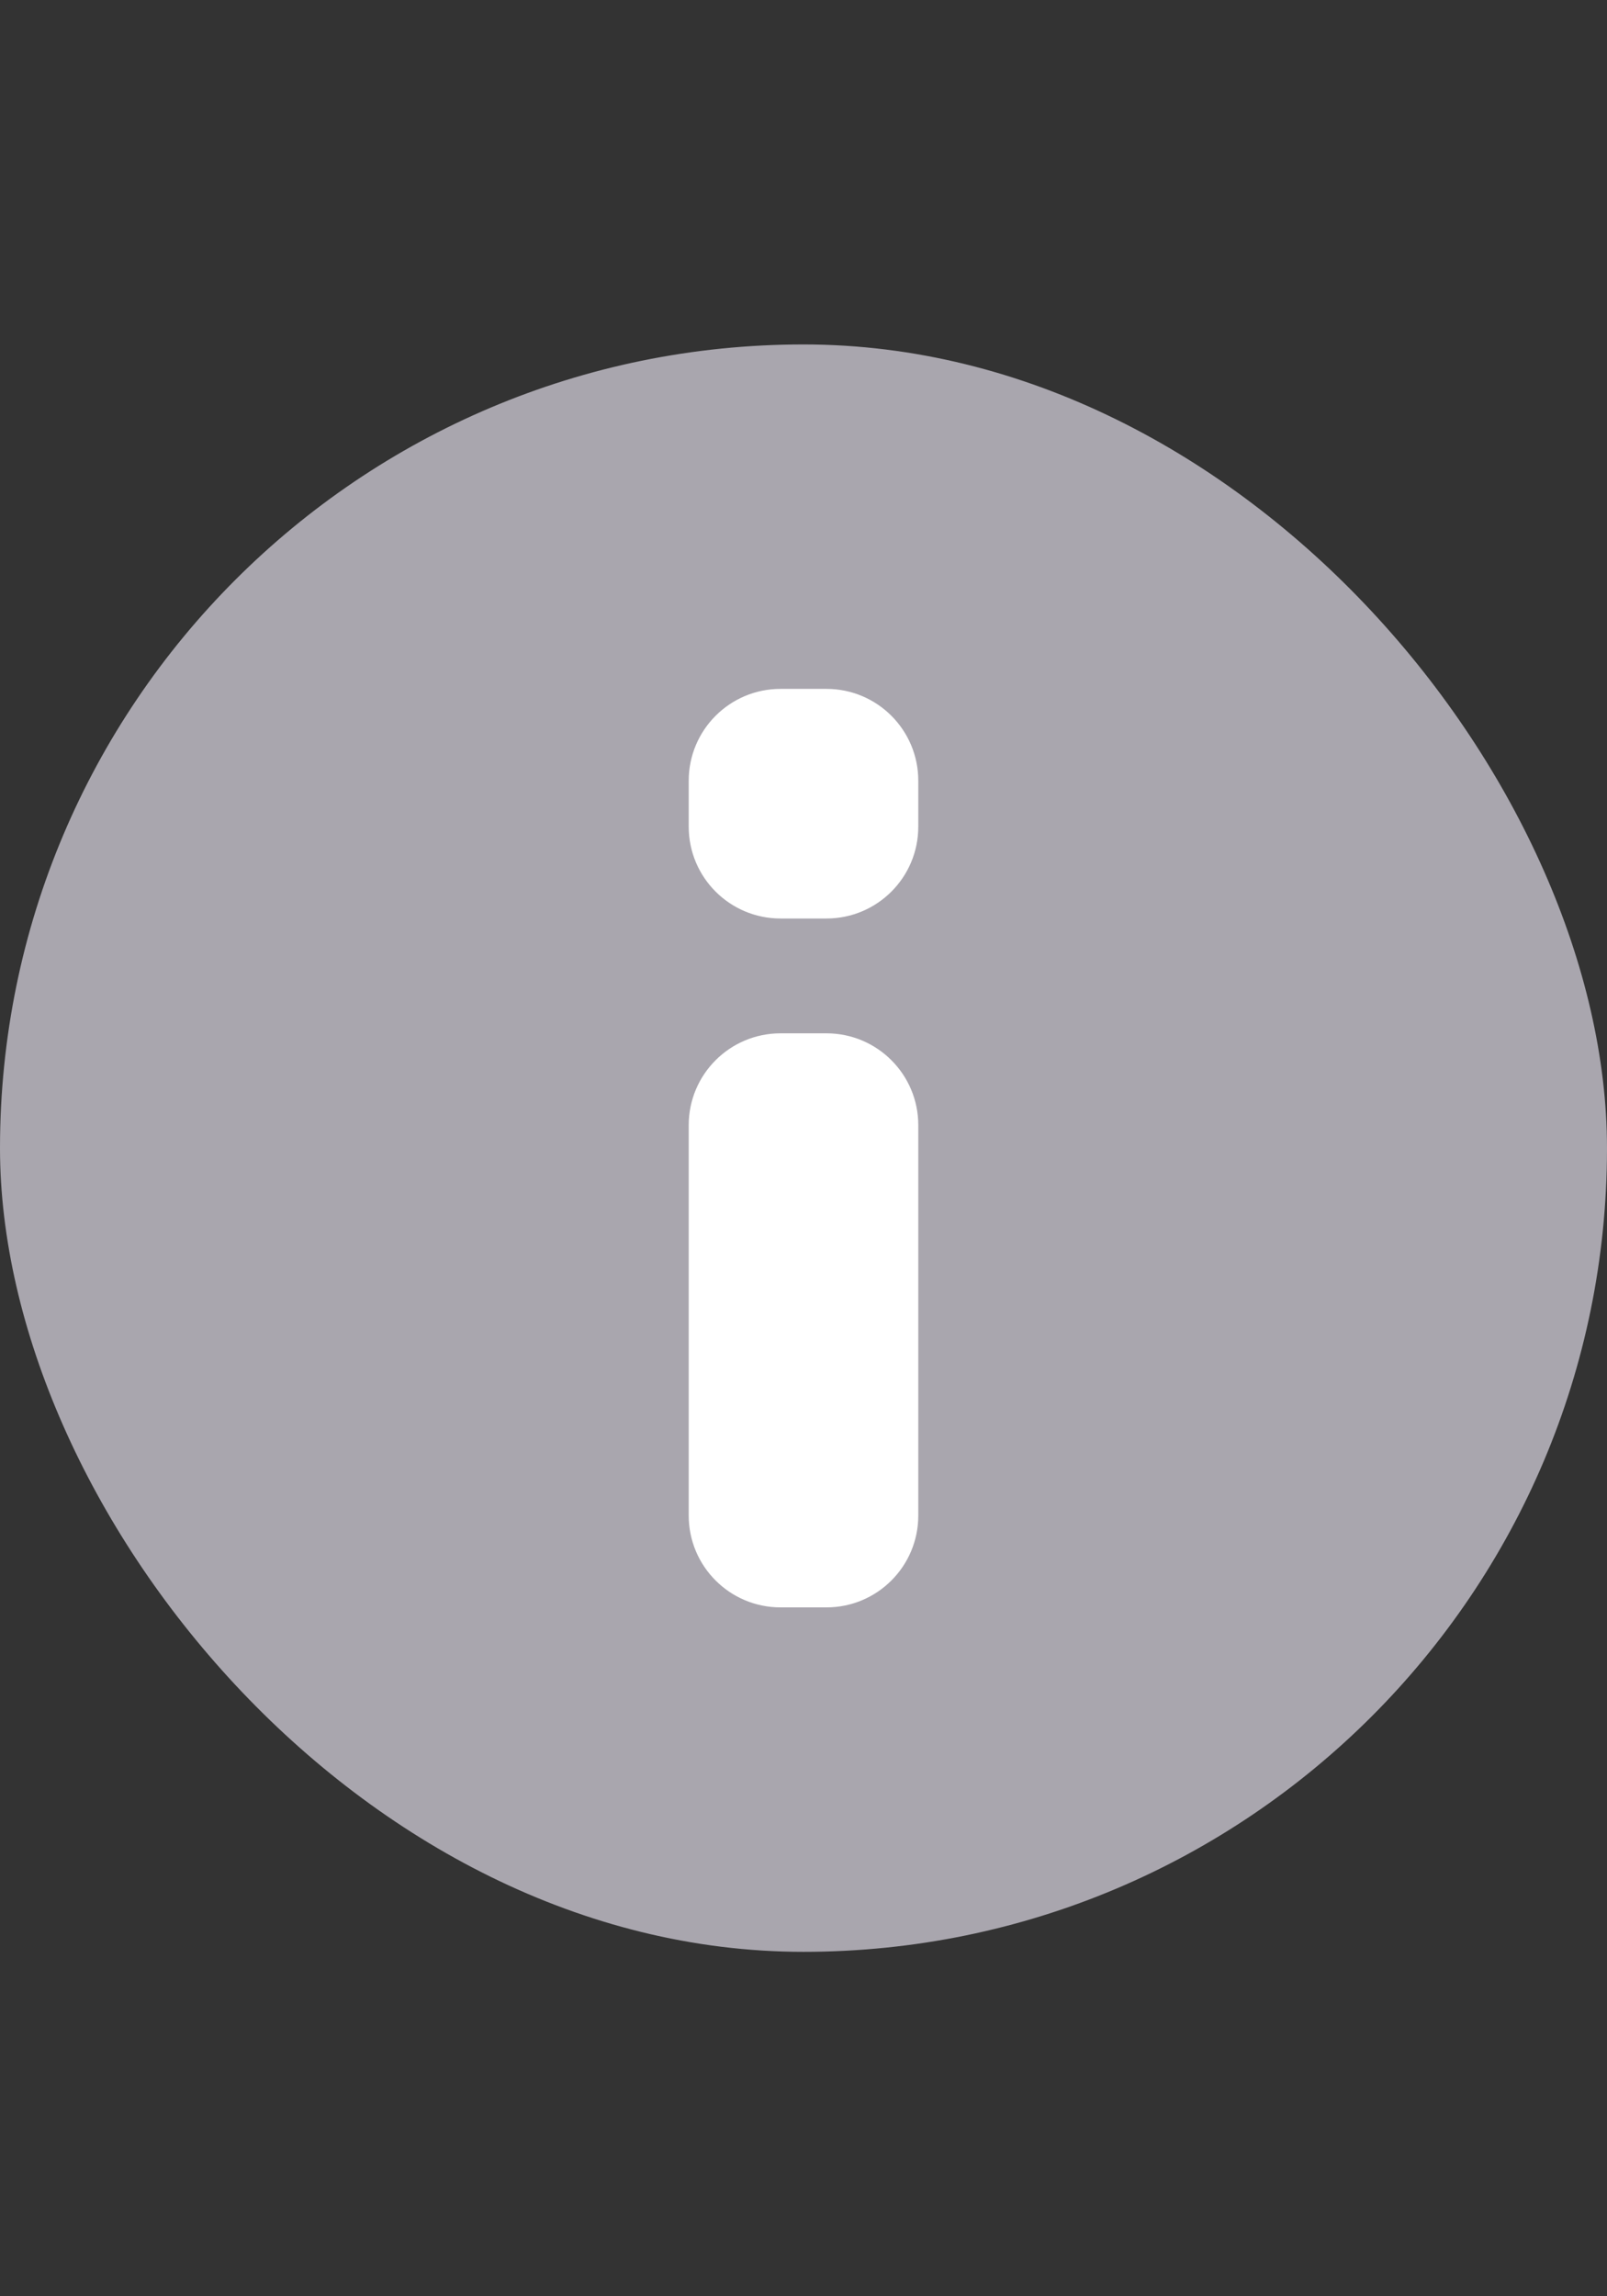
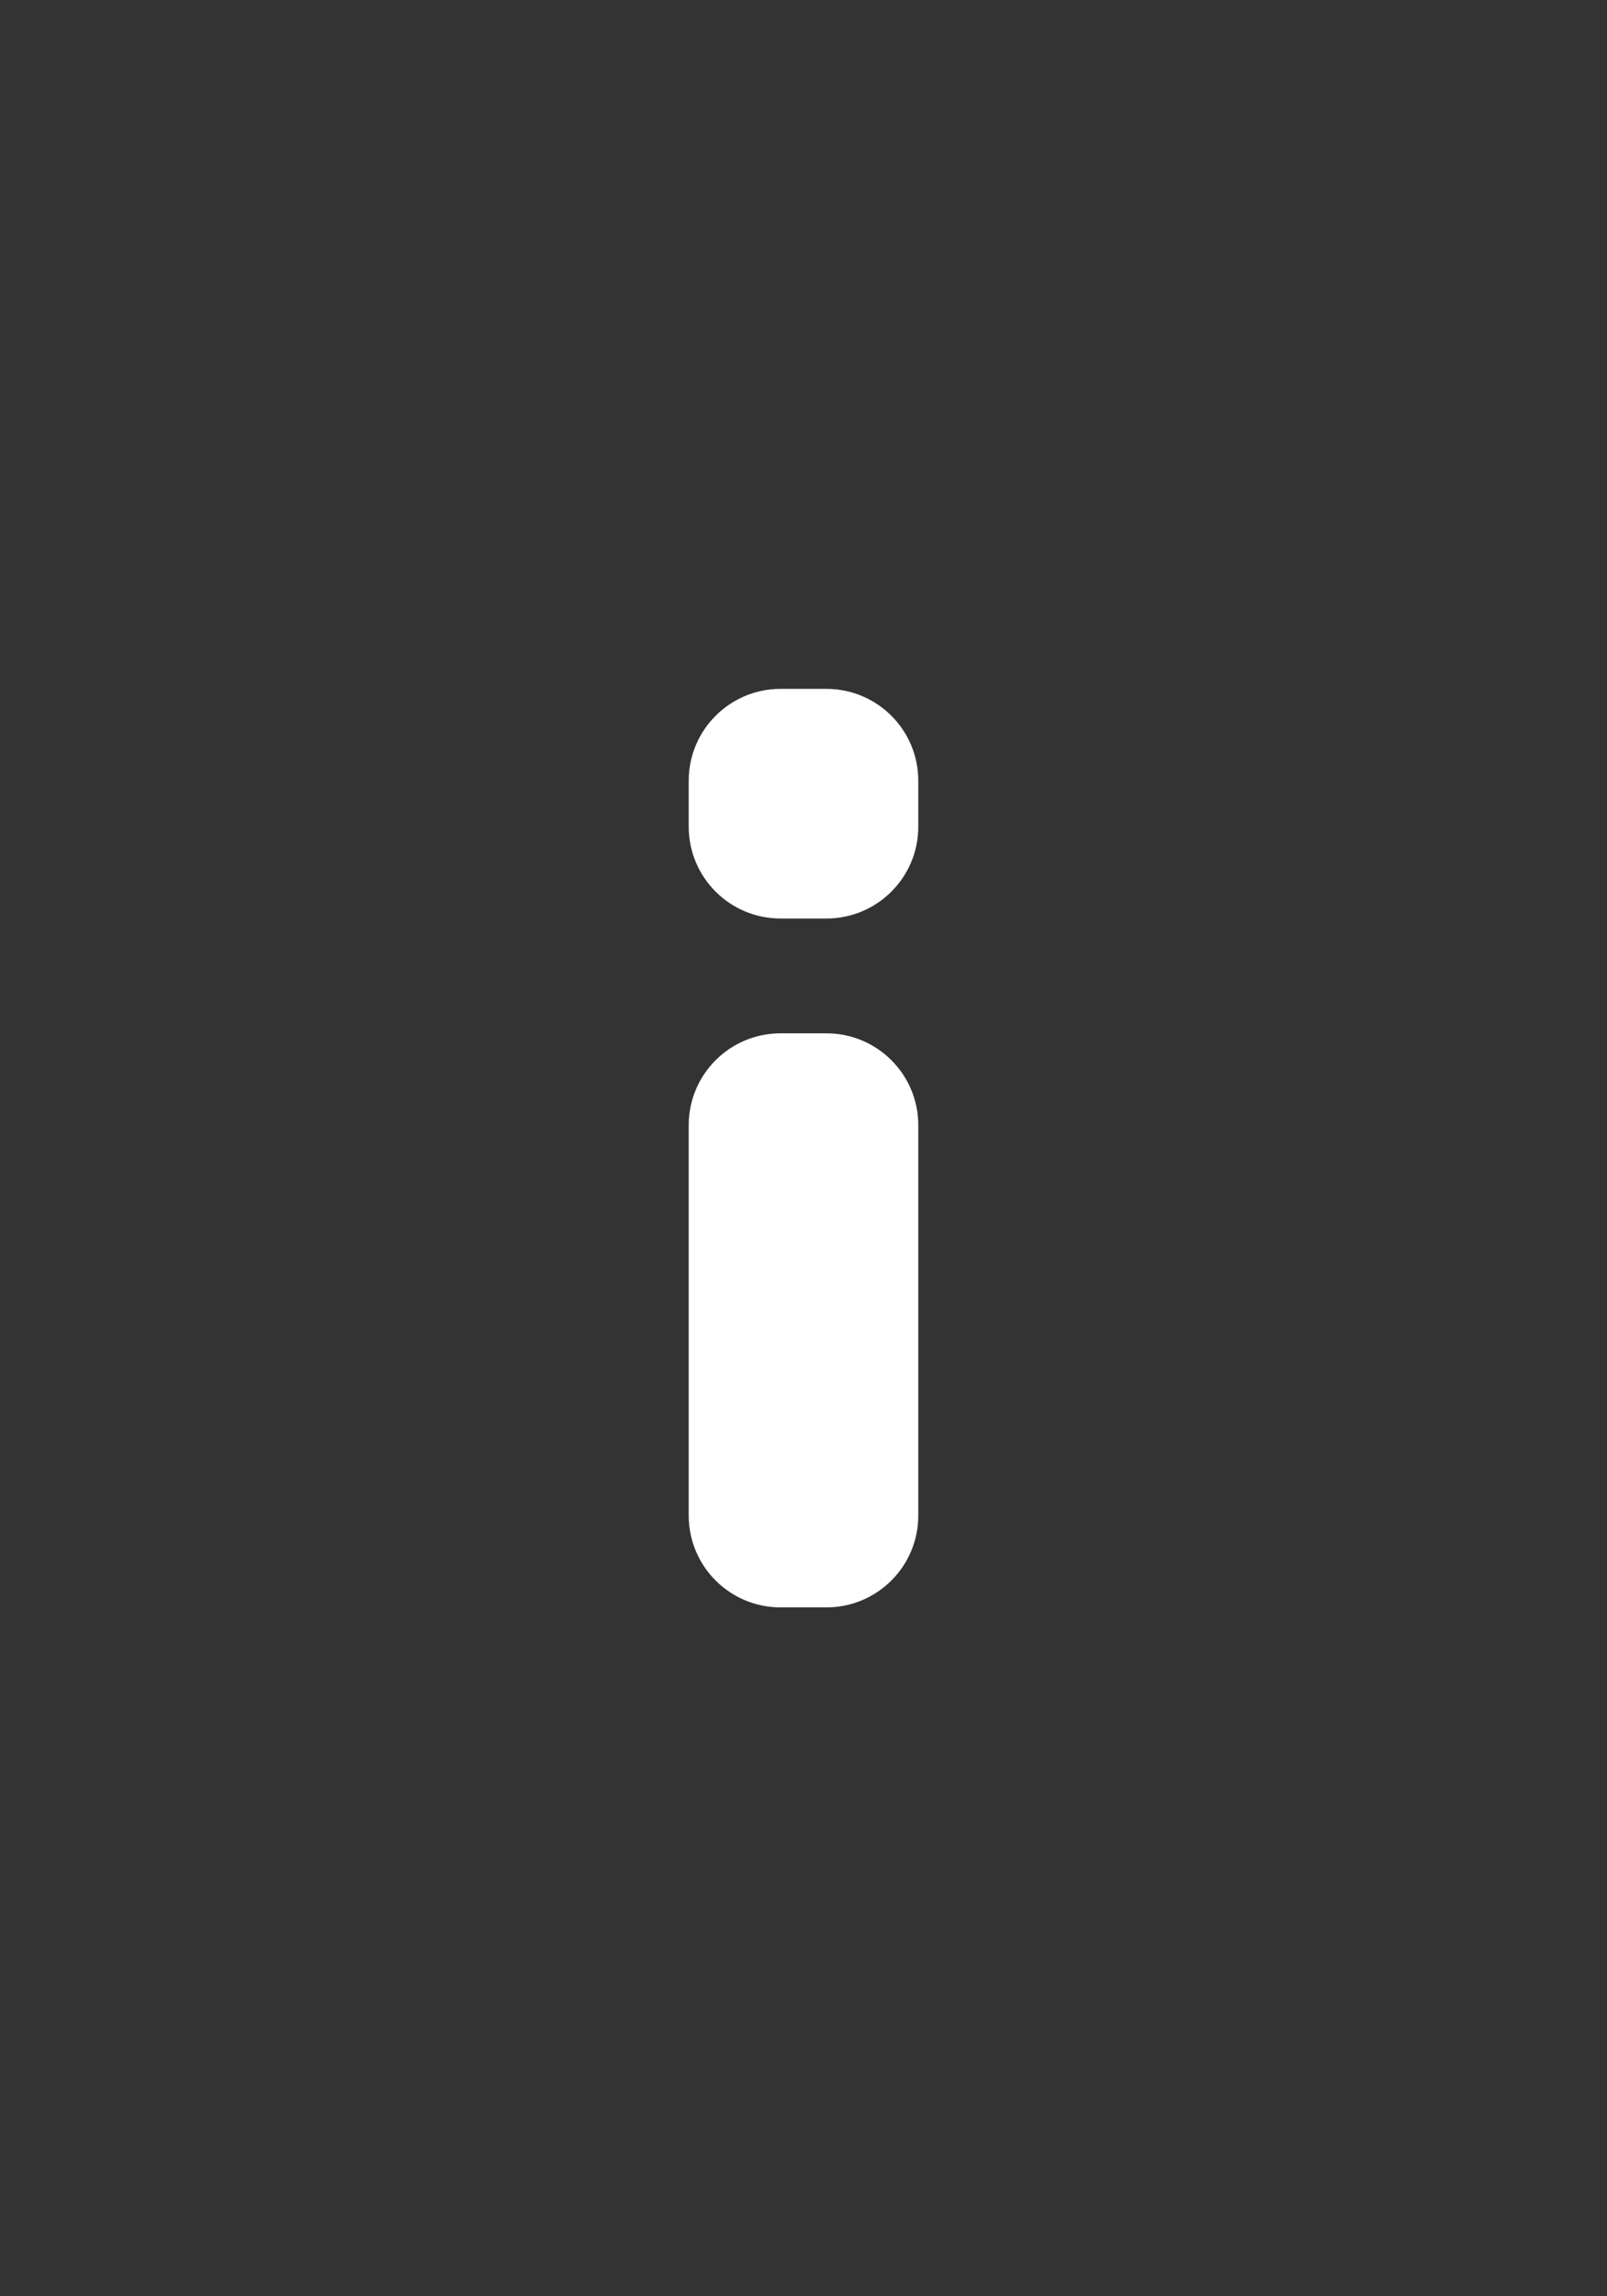
<svg xmlns="http://www.w3.org/2000/svg" width="14" height="20" viewBox="0 0 14 20" fill="none">
  <rect x="0" y="0" width="14" height="20" fill="#333333" stroke="none" />
-   <rect y="3" width="14" height="14" rx="7" fill="#A9A6AE" />
  <path fill-rule="evenodd" clip-rule="evenodd" d="M6.8 6C6.358 6 6 6.358 6 6.8V7.2C6 7.642 6.358 8 6.8 8H7.2C7.642 8 8 7.642 8 7.2V6.8C8 6.358 7.642 6 7.2 6H6.8ZM6.8 9C6.358 9 6 9.358 6 9.8V13.2C6 13.642 6.358 14 6.8 14H7.2C7.642 14 8 13.642 8 13.2V9.8C8 9.358 7.642 9 7.2 9H6.8Z" fill="white" />
</svg>